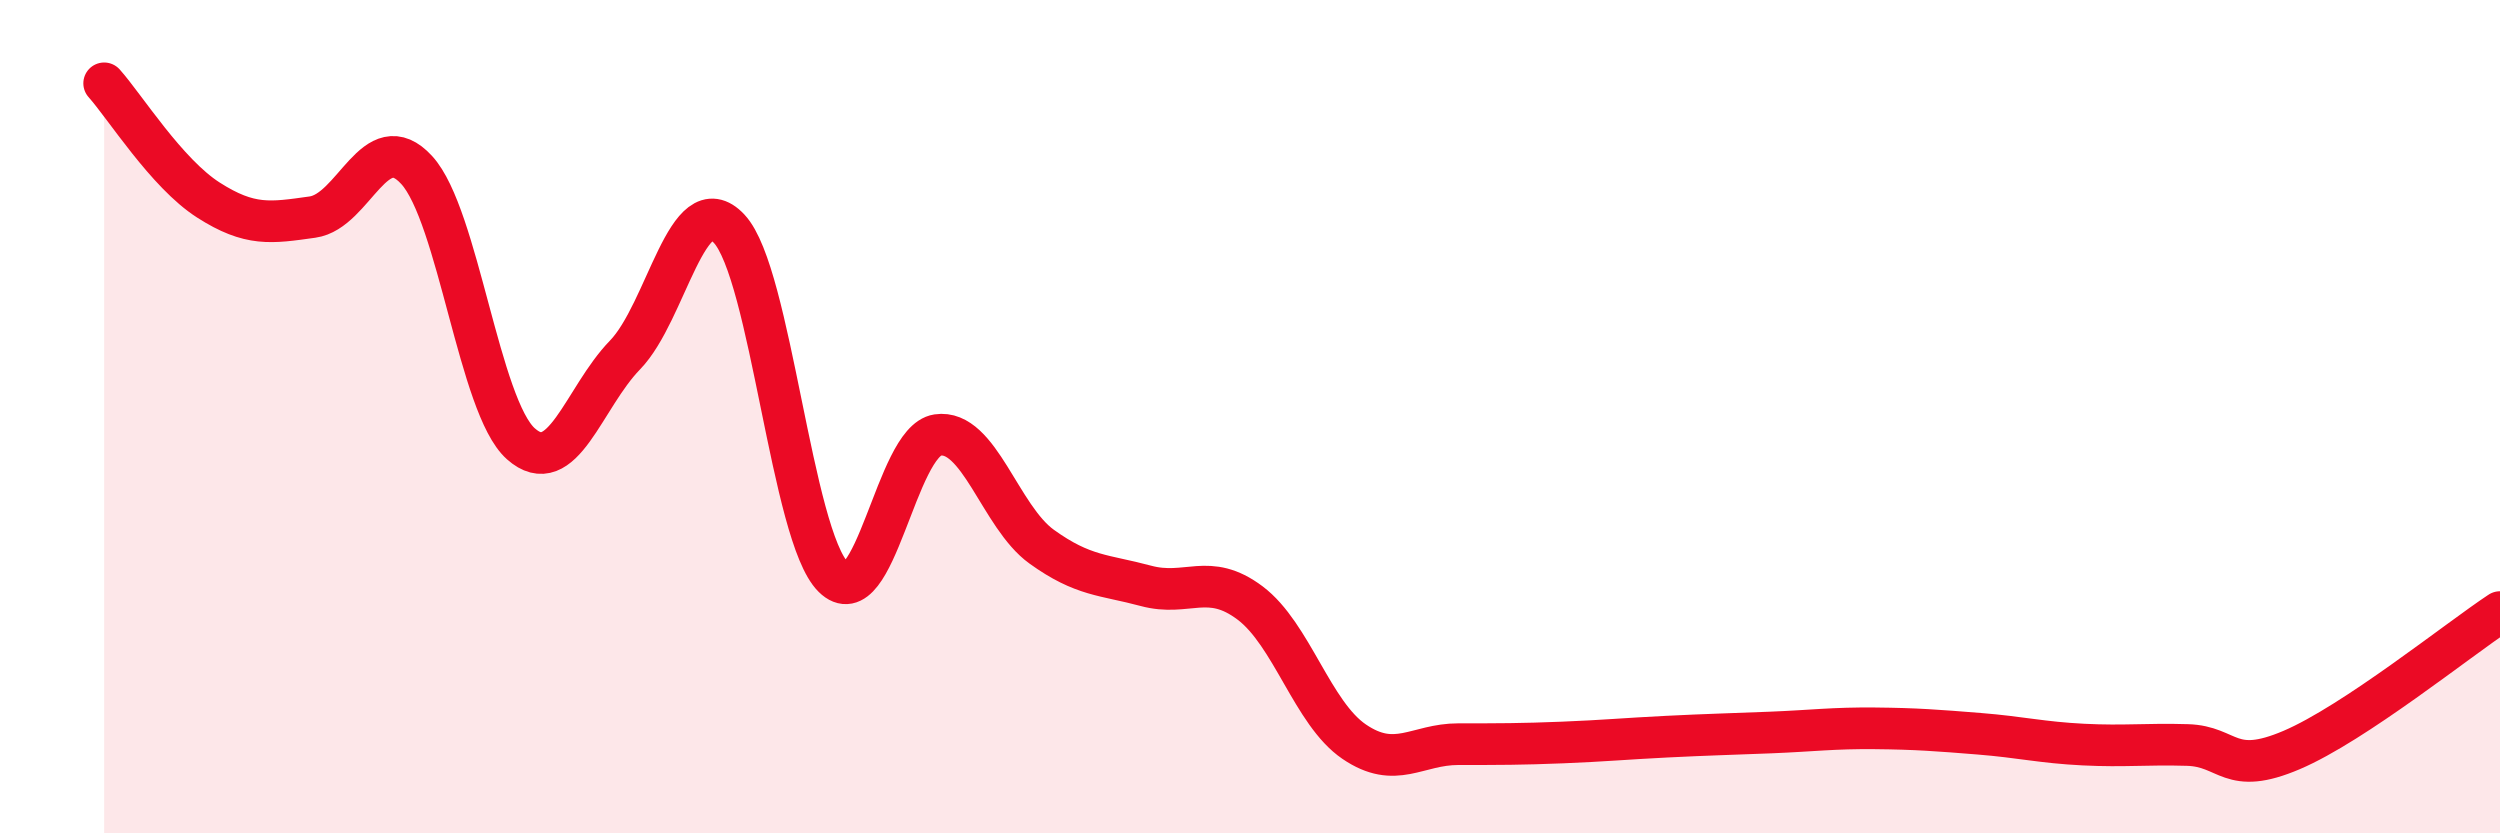
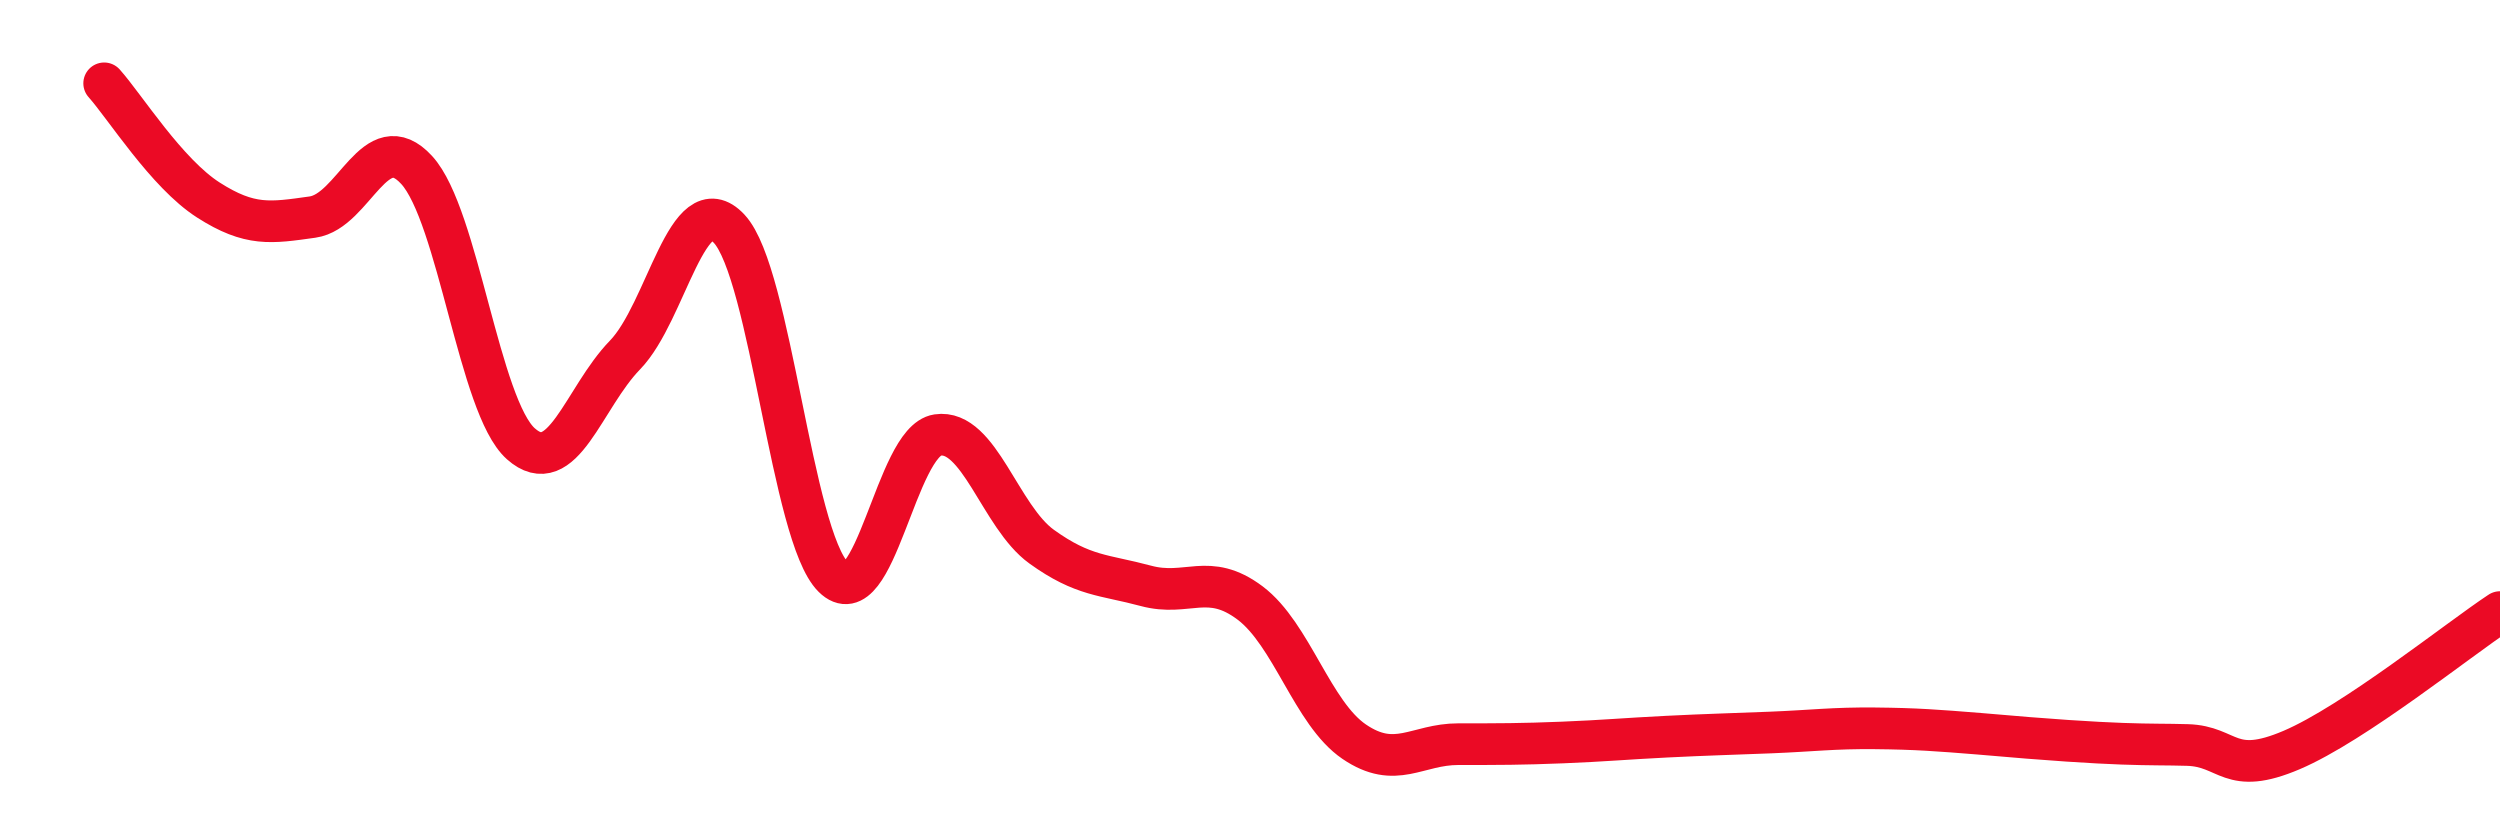
<svg xmlns="http://www.w3.org/2000/svg" width="60" height="20" viewBox="0 0 60 20">
-   <path d="M 2.5,2 C 3,2.56 4,4.16 5,4.8 C 6,5.44 6.5,5.35 7.5,5.21 C 8.5,5.07 9,2.99 10,4.08 C 11,5.17 11.5,9.76 12.5,10.65 C 13.5,11.54 14,9.55 15,8.52 C 16,7.49 16.5,4.42 17.5,5.49 C 18.5,6.56 19,12.86 20,13.85 C 21,14.84 21.5,10.59 22.5,10.44 C 23.5,10.29 24,12.4 25,13.12 C 26,13.84 26.5,13.79 27.5,14.06 C 28.5,14.33 29,13.72 30,14.47 C 31,15.22 31.5,17.12 32.5,17.8 C 33.5,18.48 34,17.86 35,17.86 C 36,17.86 36.5,17.86 37.5,17.82 C 38.5,17.78 39,17.73 40,17.68 C 41,17.63 41.5,17.62 42.5,17.58 C 43.5,17.54 44,17.47 45,17.48 C 46,17.49 46.5,17.53 47.5,17.61 C 48.5,17.69 49,17.82 50,17.87 C 51,17.92 51.5,17.85 52.5,17.88 C 53.5,17.91 53.5,18.64 55,18 C 56.5,17.36 59,15.35 60,14.69L60 20L2.5 20Z" fill="#EB0A25" opacity="0.1" stroke-linecap="round" stroke-linejoin="round" />
-   <path d="M 2.5,2 C 3,2.56 4,4.16 5,4.8 C 6,5.44 6.5,5.35 7.5,5.21 C 8.5,5.07 9,2.99 10,4.08 C 11,5.17 11.5,9.76 12.5,10.65 C 13.5,11.54 14,9.55 15,8.52 C 16,7.49 16.5,4.42 17.5,5.49 C 18.5,6.56 19,12.86 20,13.85 C 21,14.84 21.5,10.59 22.5,10.44 C 23.5,10.29 24,12.4 25,13.12 C 26,13.84 26.5,13.79 27.5,14.06 C 28.5,14.33 29,13.72 30,14.47 C 31,15.22 31.5,17.12 32.5,17.8 C 33.5,18.48 34,17.86 35,17.86 C 36,17.86 36.5,17.86 37.5,17.82 C 38.5,17.78 39,17.73 40,17.68 C 41,17.63 41.5,17.62 42.5,17.58 C 43.5,17.54 44,17.47 45,17.48 C 46,17.49 46.5,17.53 47.5,17.61 C 48.5,17.69 49,17.82 50,17.87 C 51,17.92 51.5,17.85 52.5,17.88 C 53.5,17.91 53.5,18.64 55,18 C 56.5,17.36 59,15.35 60,14.69" stroke="#EB0A25" stroke-width="1" fill="none" stroke-linecap="round" stroke-linejoin="round" />
+   <path d="M 2.5,2 C 3,2.56 4,4.16 5,4.8 C 6,5.44 6.5,5.35 7.5,5.21 C 8.5,5.07 9,2.99 10,4.08 C 11,5.17 11.5,9.76 12.5,10.65 C 13.5,11.54 14,9.55 15,8.52 C 16,7.49 16.5,4.42 17.5,5.49 C 18.5,6.56 19,12.86 20,13.85 C 21,14.84 21.5,10.59 22.5,10.44 C 23.5,10.29 24,12.4 25,13.12 C 26,13.84 26.5,13.79 27.5,14.06 C 28.5,14.33 29,13.72 30,14.47 C 31,15.22 31.5,17.12 32.5,17.8 C 33.5,18.48 34,17.86 35,17.86 C 36,17.86 36.5,17.86 37.5,17.82 C 38.5,17.78 39,17.73 40,17.68 C 41,17.63 41.5,17.62 42.5,17.58 C 43.5,17.54 44,17.47 45,17.48 C 46,17.49 46.5,17.53 47.5,17.61 C 51,17.92 51.5,17.85 52.5,17.88 C 53.5,17.91 53.5,18.64 55,18 C 56.5,17.36 59,15.35 60,14.69" stroke="#EB0A25" stroke-width="1" fill="none" stroke-linecap="round" stroke-linejoin="round" />
</svg>